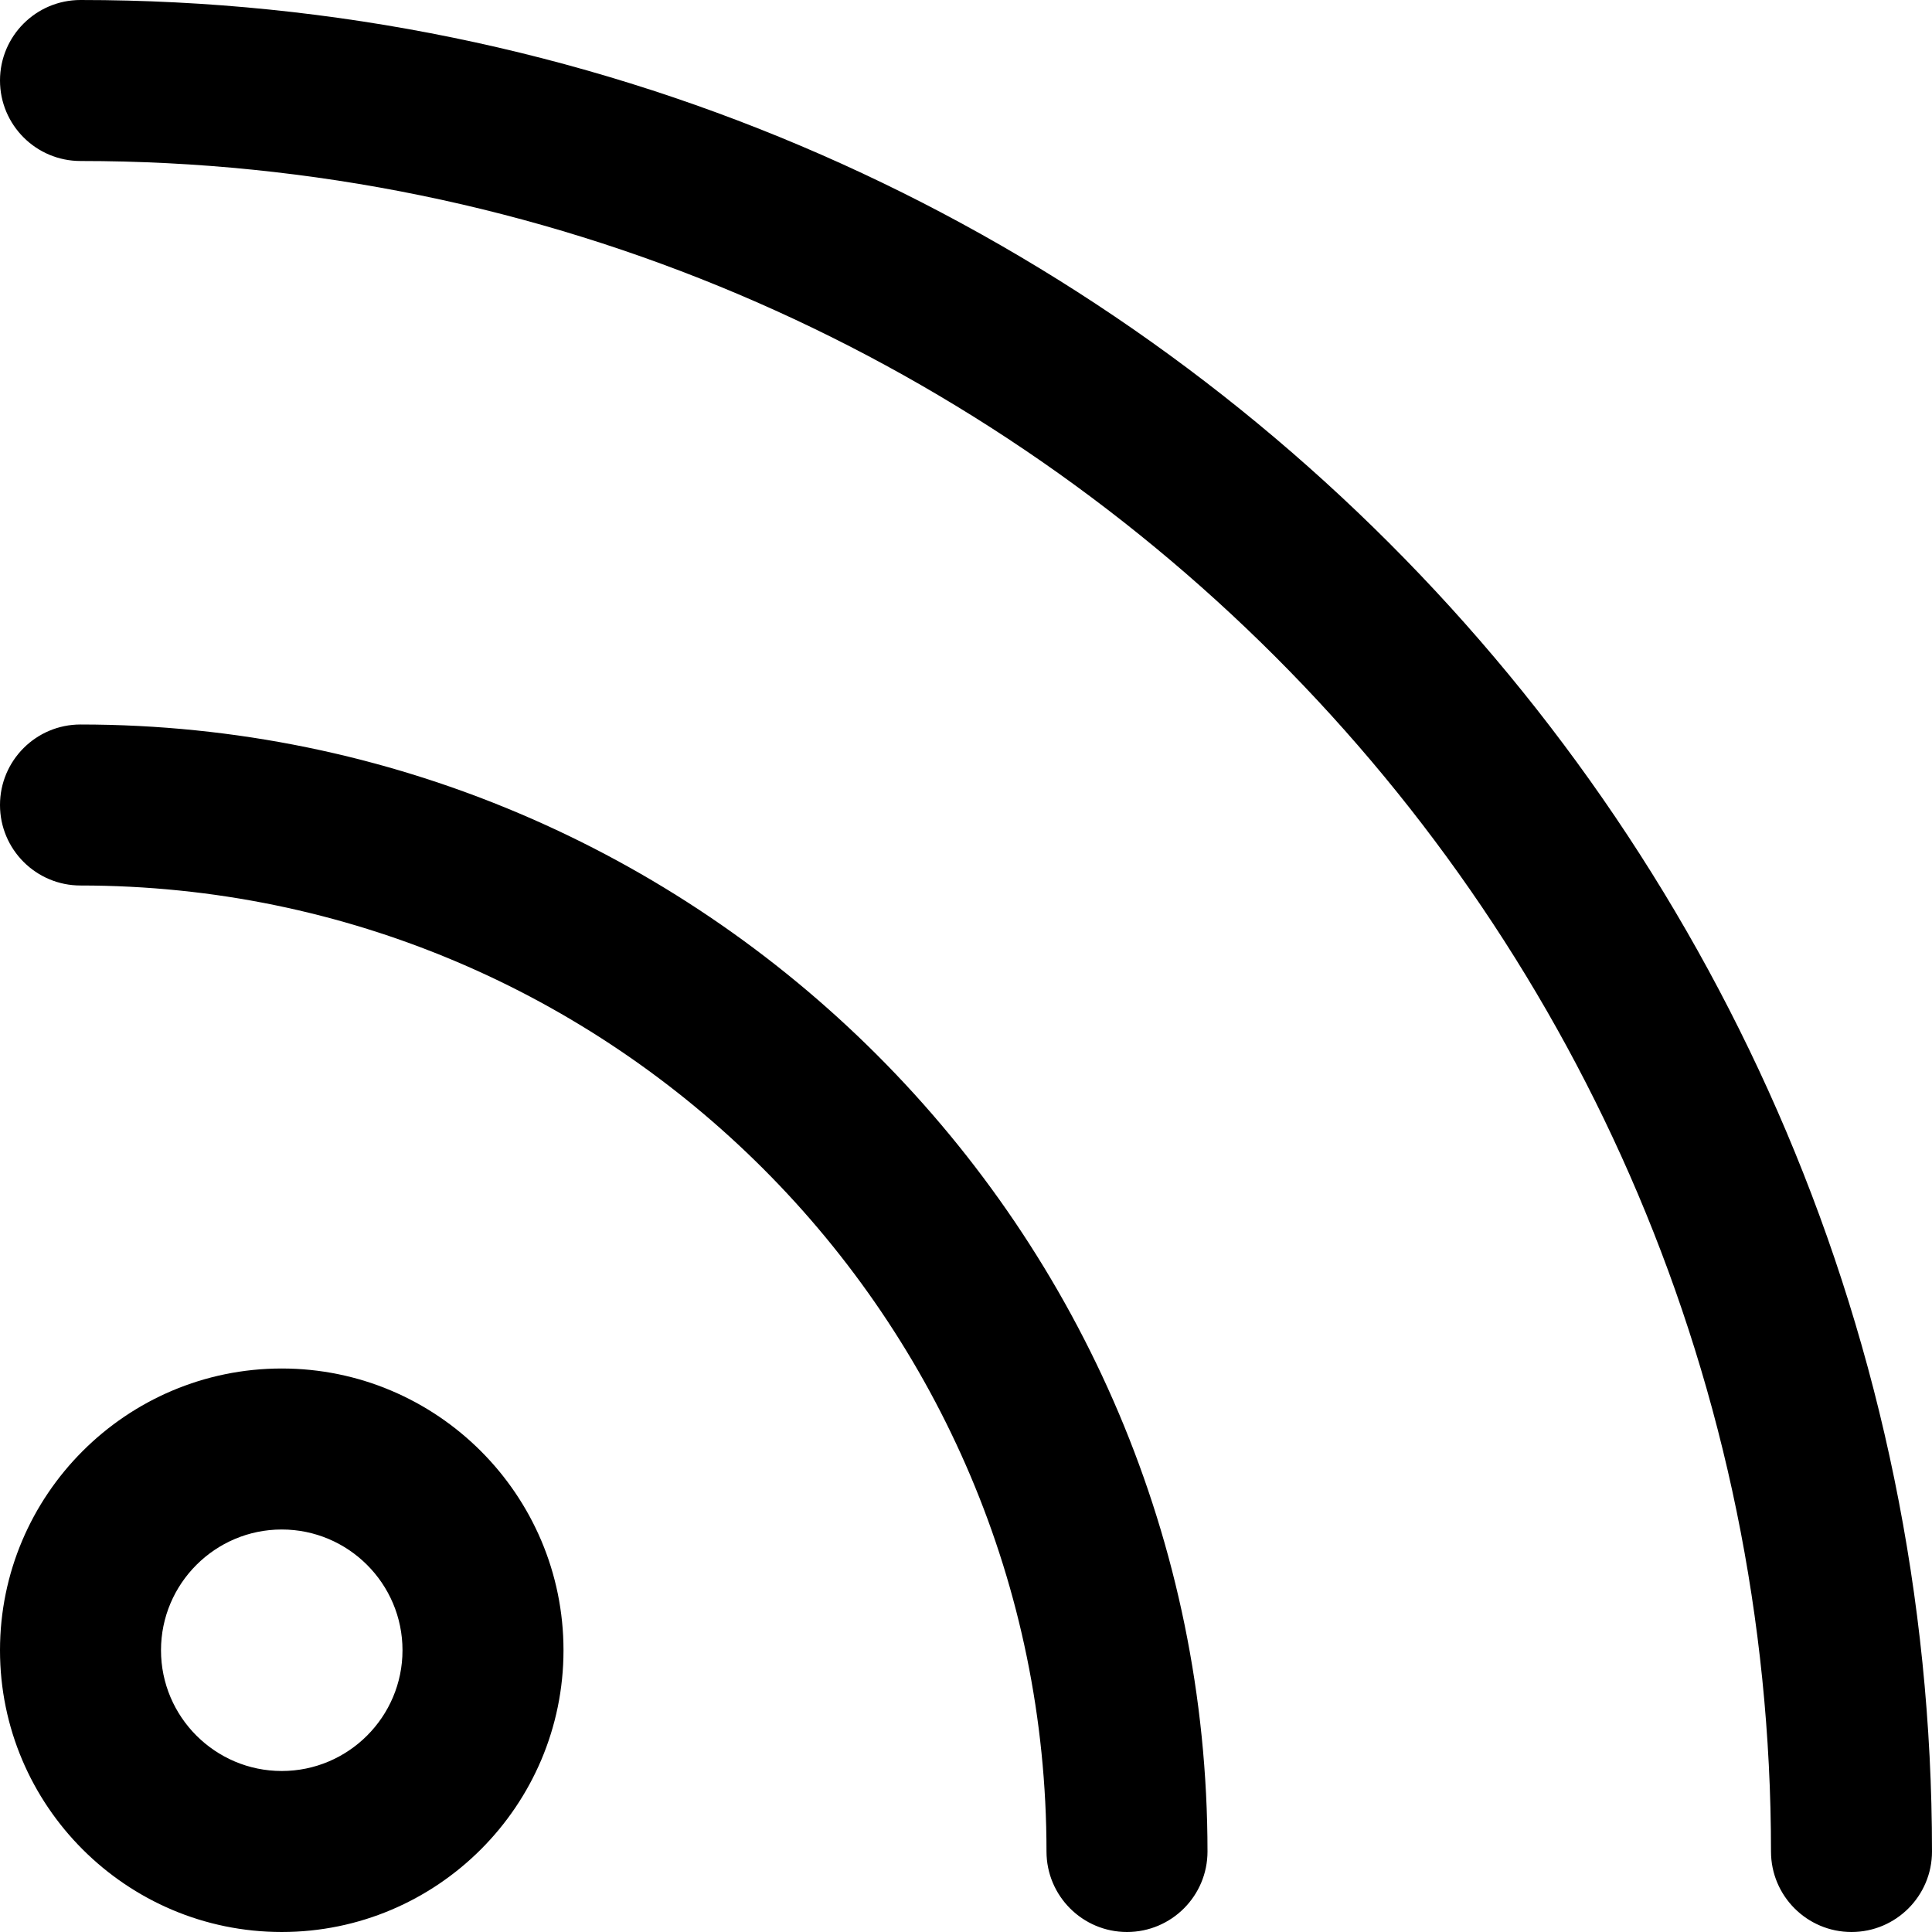
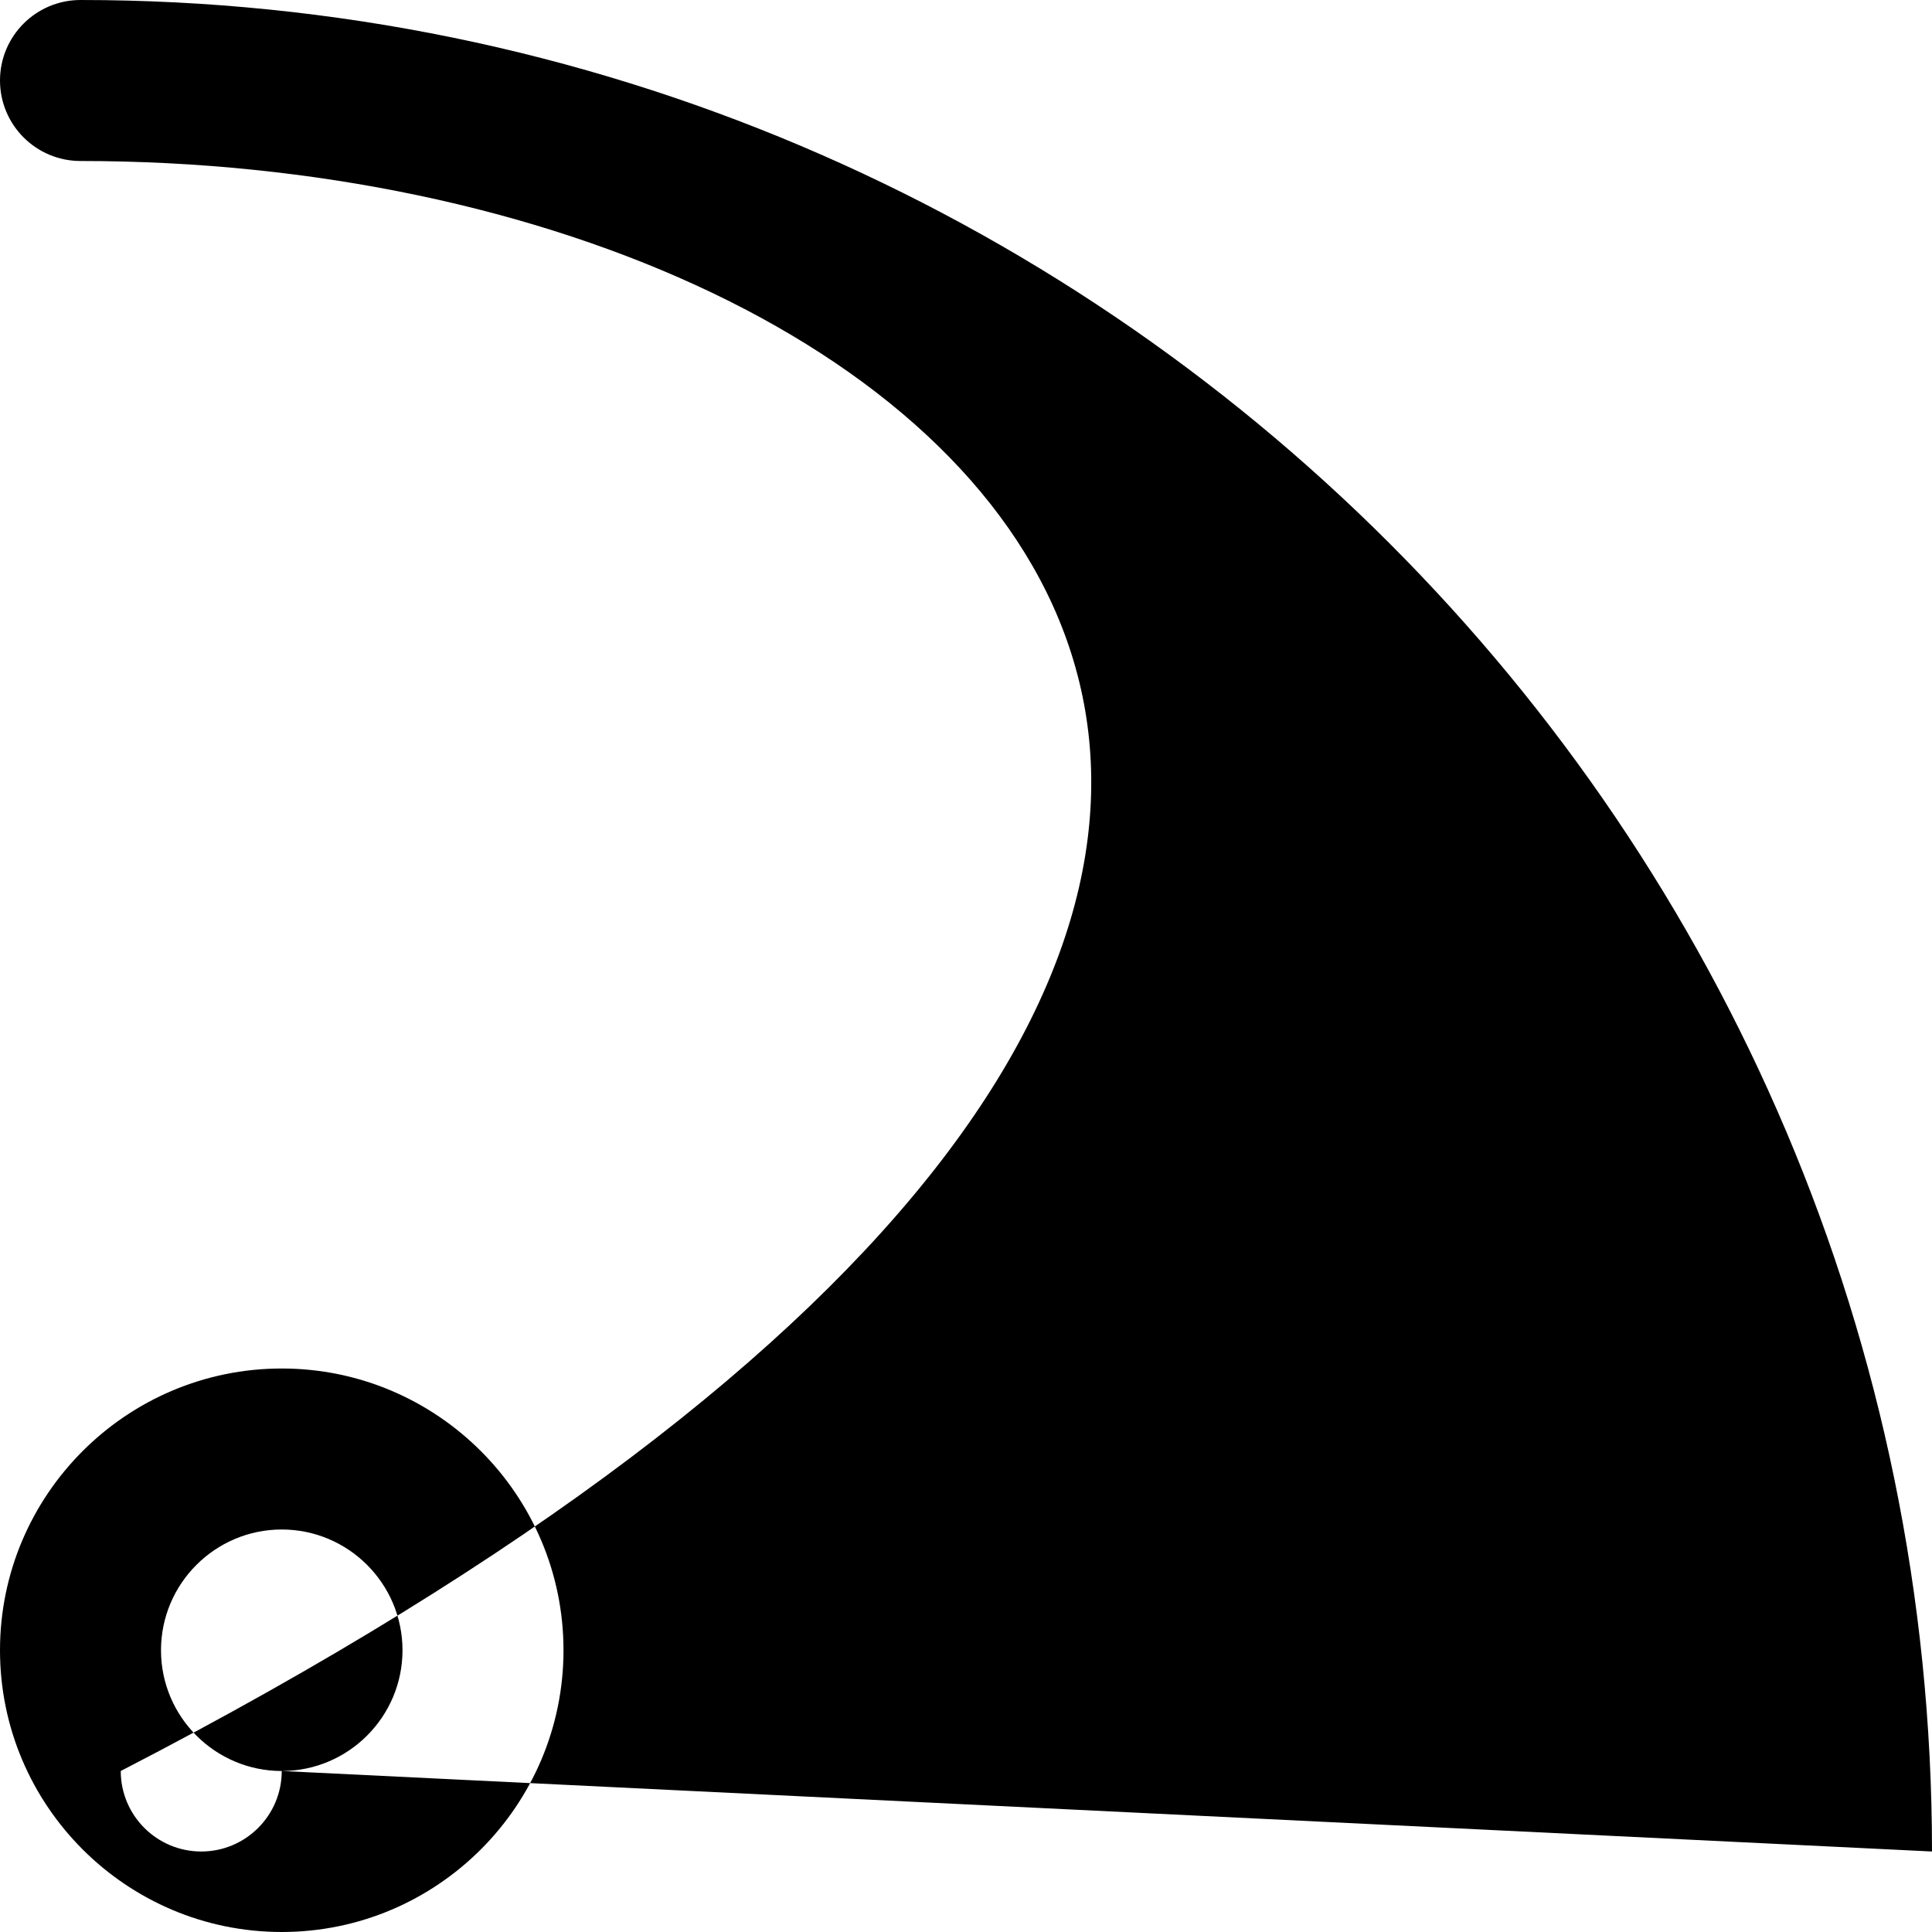
<svg xmlns="http://www.w3.org/2000/svg" id="Layer_1" data-name="Layer 1" viewBox="0 0 24 24" width="512" height="512">
-   <path d="m3.5,17c-1.93,0-3.5,1.57-3.5,3.5s1.57,3.5,3.5,3.5,3.5-1.57,3.5-3.5-1.57-3.5-3.5-3.5Zm0,5c-.827,0-1.5-.673-1.5-1.5s.673-1.5,1.5-1.5,1.5.673,1.5,1.5-.673,1.5-1.5,1.5Zm20.5,1c0,.552-.448,1-1,1s-1-.448-1-1C22,11.42,12.58,2,1,2c-.552,0-1-.448-1-1S.448,0,1,0c12.682,0,23,10.318,23,23Zm-9,0c0,.552-.448,1-1,1s-1-.448-1-1c0-6.617-5.383-12-12-12-.552,0-1-.448-1-1s.448-1,1-1c7.72,0,14,6.28,14,14Z" />
+   <path d="m3.5,17c-1.93,0-3.5,1.57-3.5,3.5s1.57,3.5,3.5,3.5,3.5-1.57,3.5-3.5-1.57-3.5-3.5-3.5Zm0,5c-.827,0-1.5-.673-1.5-1.5s.673-1.5,1.5-1.5,1.5.673,1.5,1.5-.673,1.5-1.5,1.5Zc0,.552-.448,1-1,1s-1-.448-1-1C22,11.42,12.58,2,1,2c-.552,0-1-.448-1-1S.448,0,1,0c12.682,0,23,10.318,23,23Zm-9,0c0,.552-.448,1-1,1s-1-.448-1-1c0-6.617-5.383-12-12-12-.552,0-1-.448-1-1s.448-1,1-1c7.72,0,14,6.28,14,14Z" />
</svg>